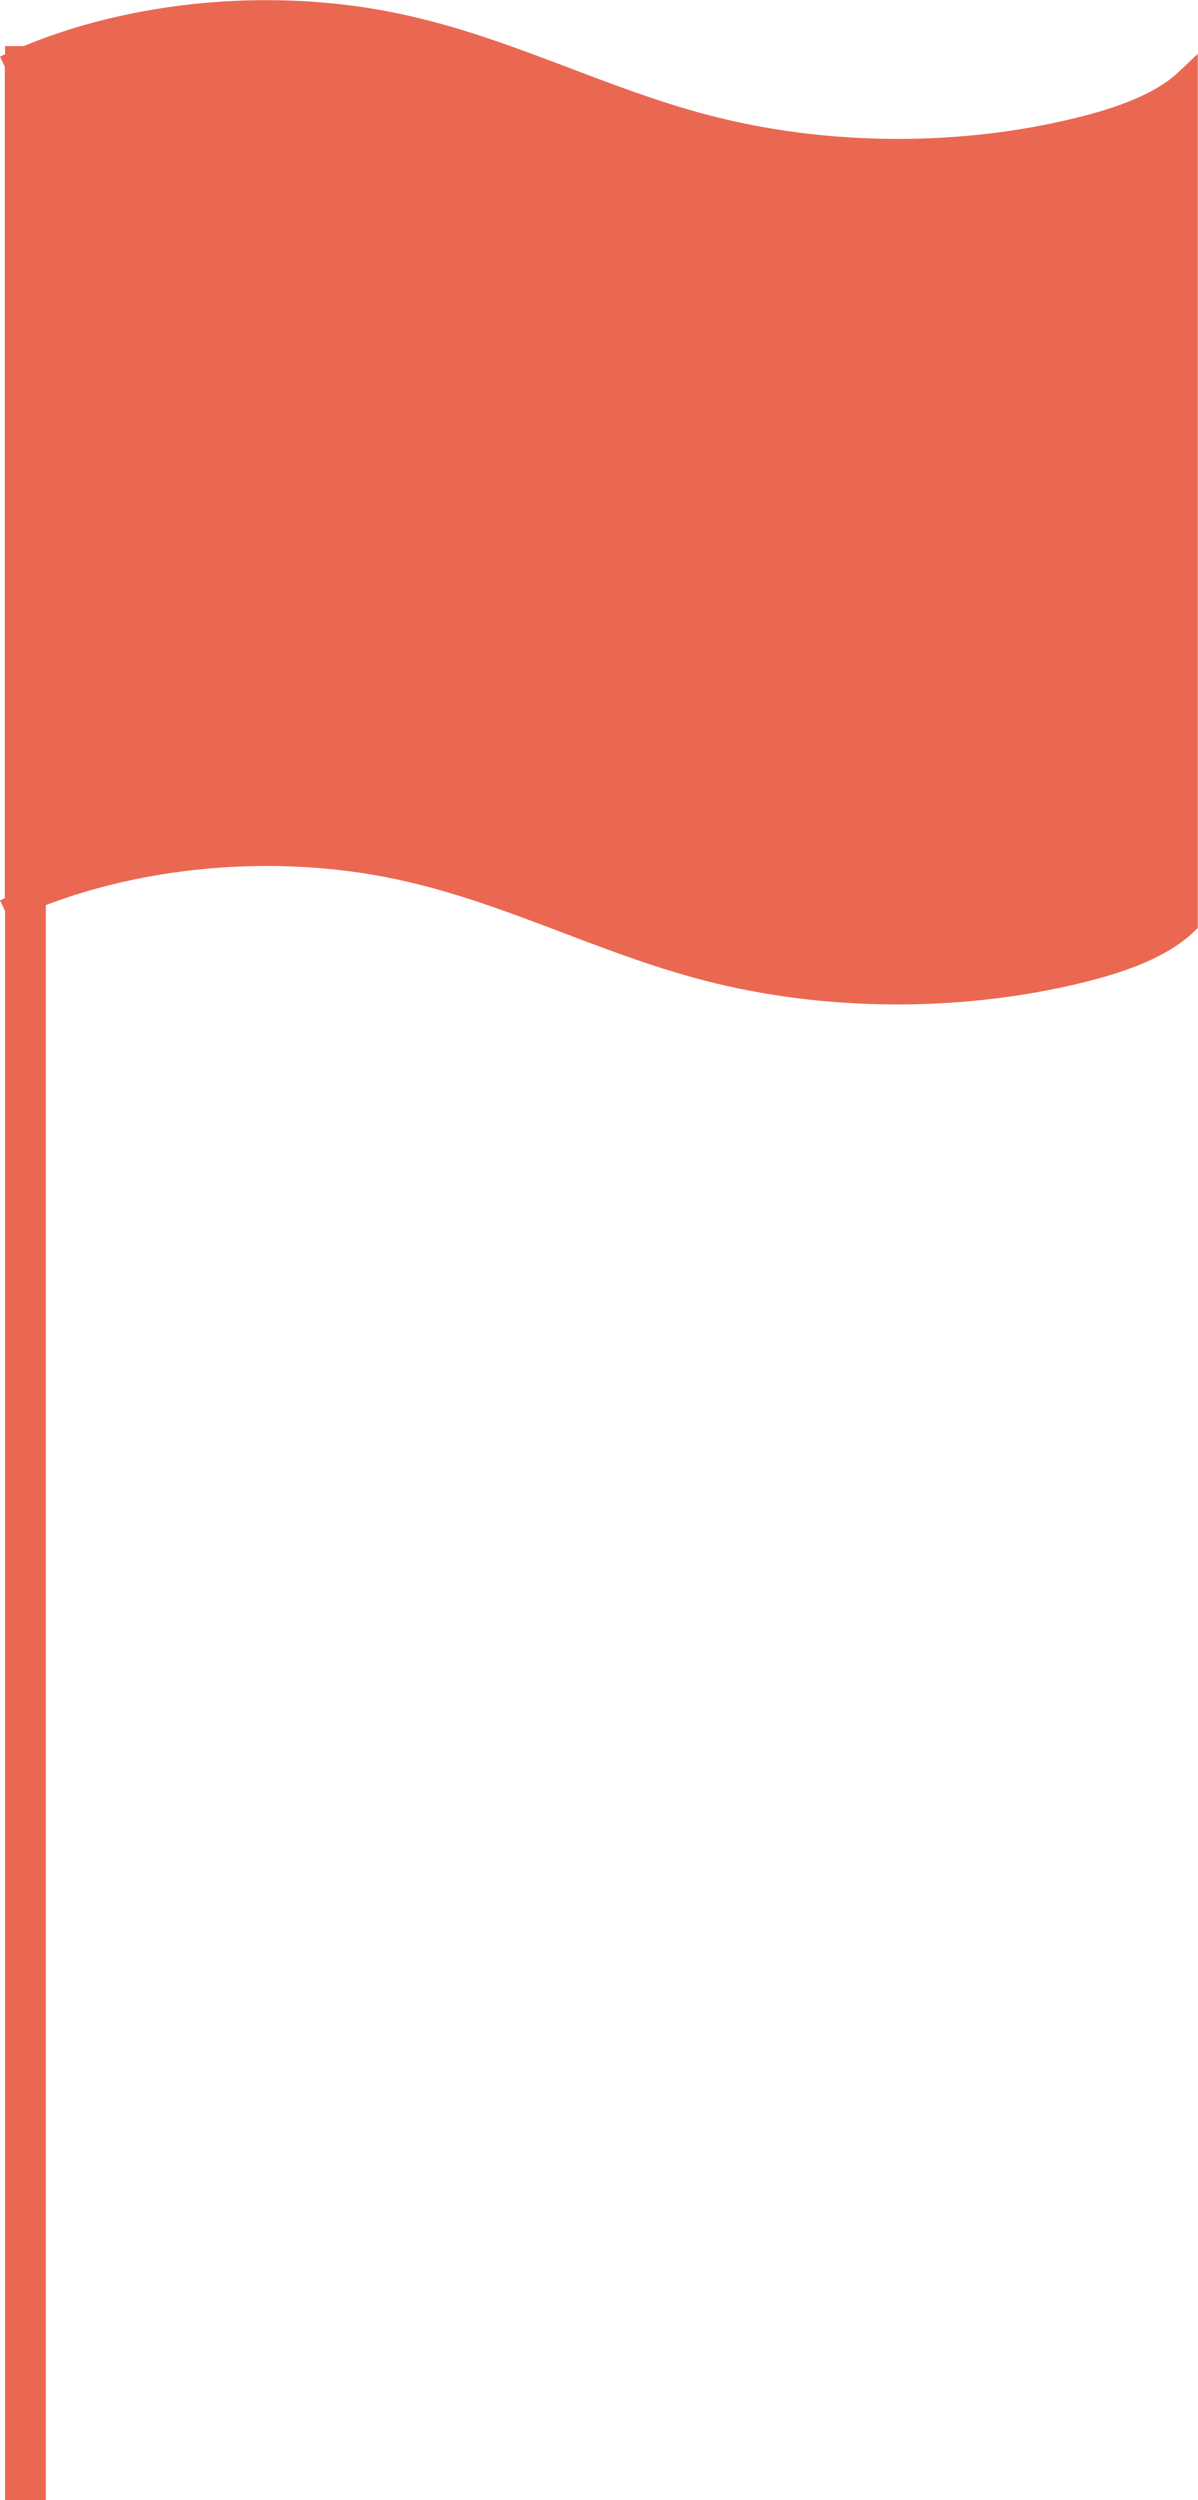
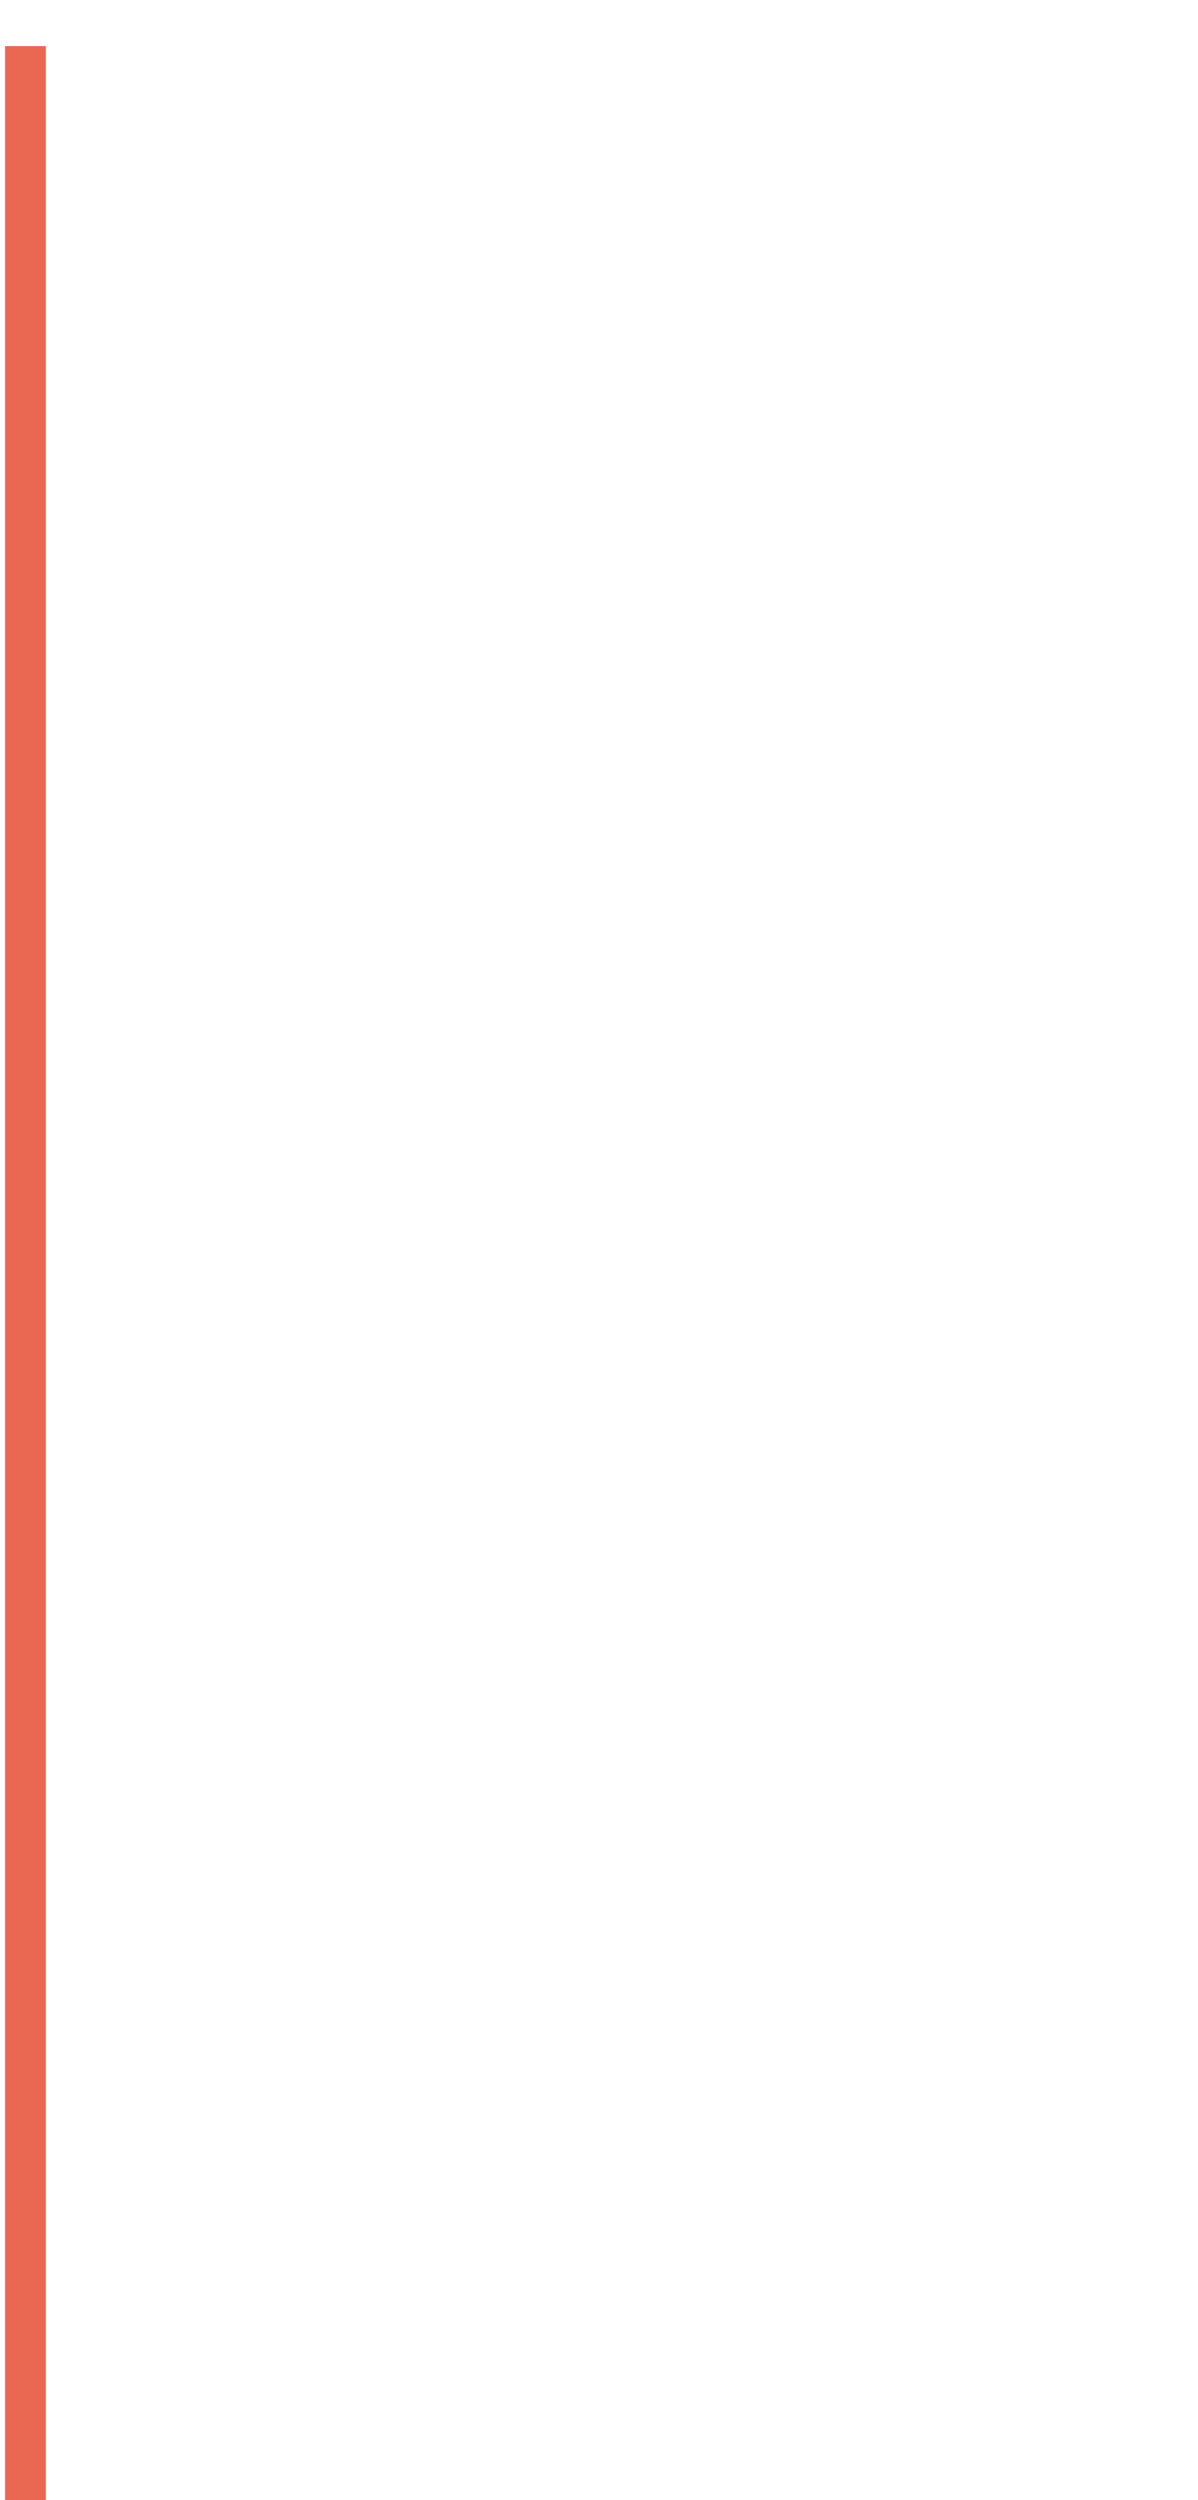
<svg xmlns="http://www.w3.org/2000/svg" id="Ebene_2" viewBox="0 0 27.31 56.95">
  <defs>
    <style>.cls-1{fill:none;stroke-width:.93px;}.cls-1,.cls-2{stroke:#ea6852;stroke-miterlimit:10;}.cls-2{fill:#ea6852;stroke-width:.51px;}</style>
  </defs>
  <g id="Ebene_1-2">
    <g>
      <line class="cls-1" x1=".58" y1="1.05" x2=".58" y2="56.95" />
-       <path class="cls-2" d="M.11,1.52C2.69,.29,6.1-.07,9.09,.57c2.49,.53,4.6,1.68,7.04,2.31,2.7,.7,5.76,.72,8.47,.05,.94-.23,1.87-.56,2.45-1.11V21.03c-.58,.56-1.51,.88-2.45,1.11-2.72,.66-5.77,.65-8.47-.05-2.44-.63-4.55-1.78-7.04-2.31-3-.64-6.4-.27-8.98,.96" />
    </g>
  </g>
</svg>